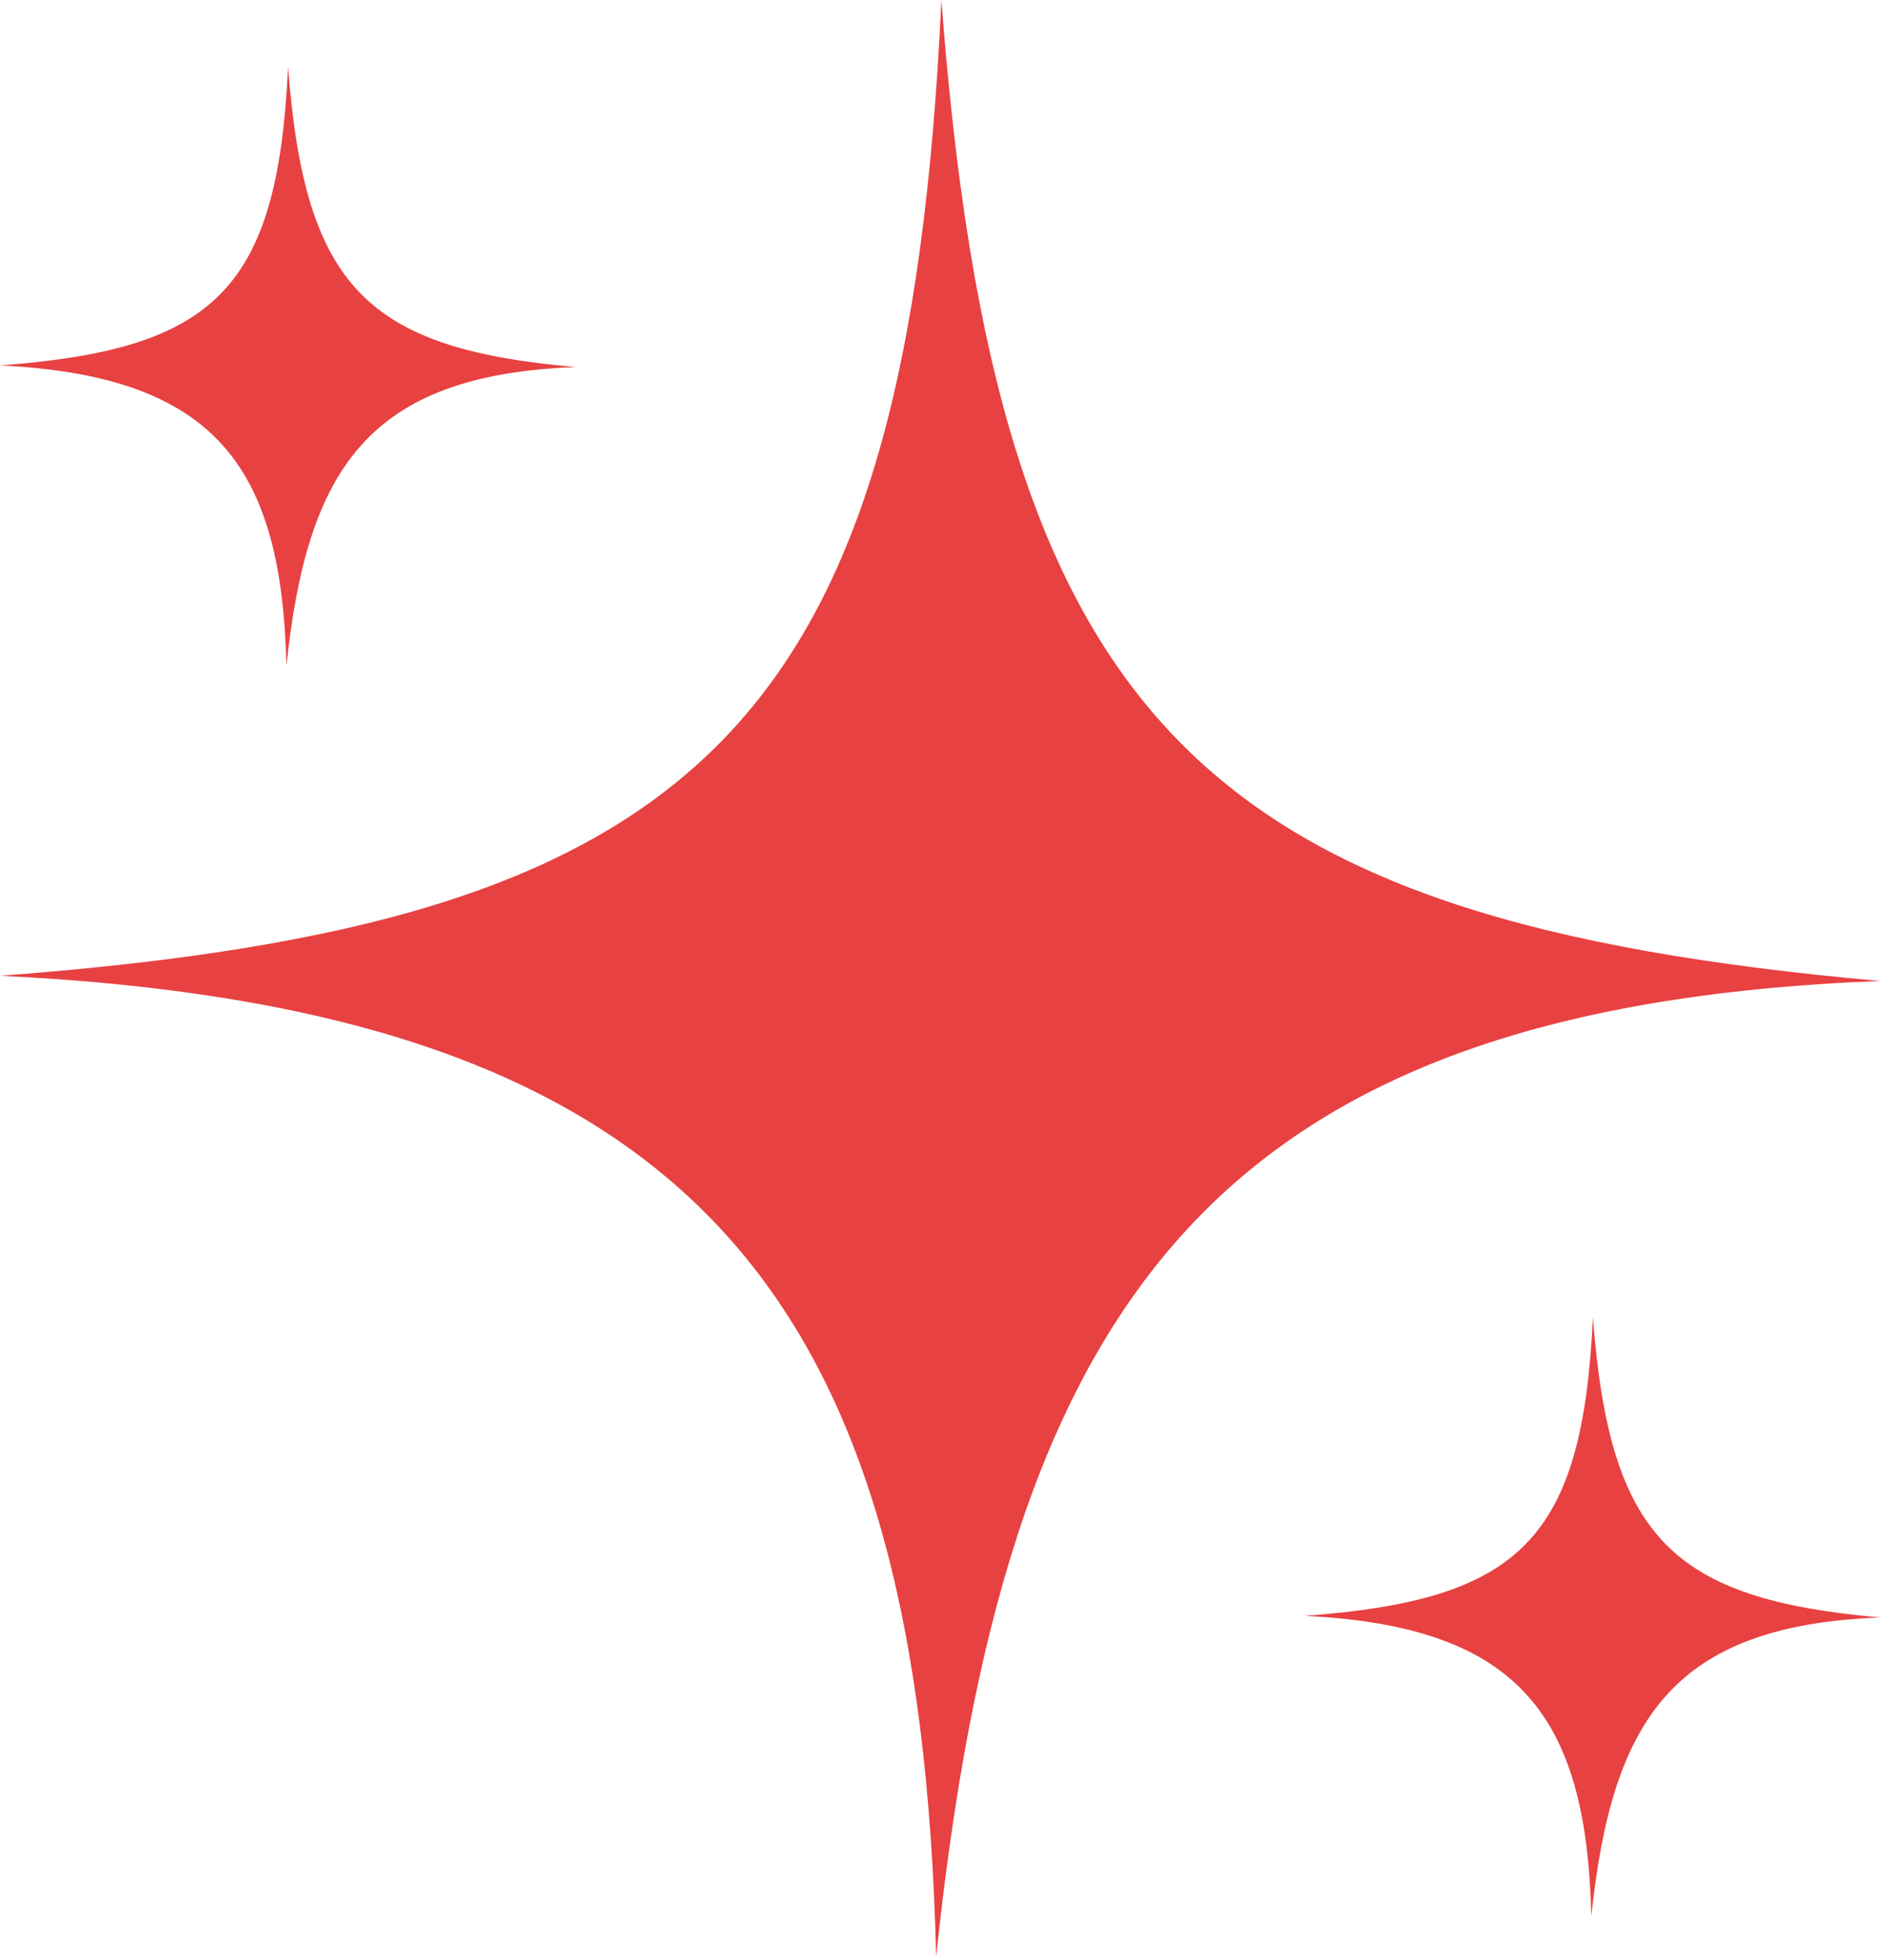
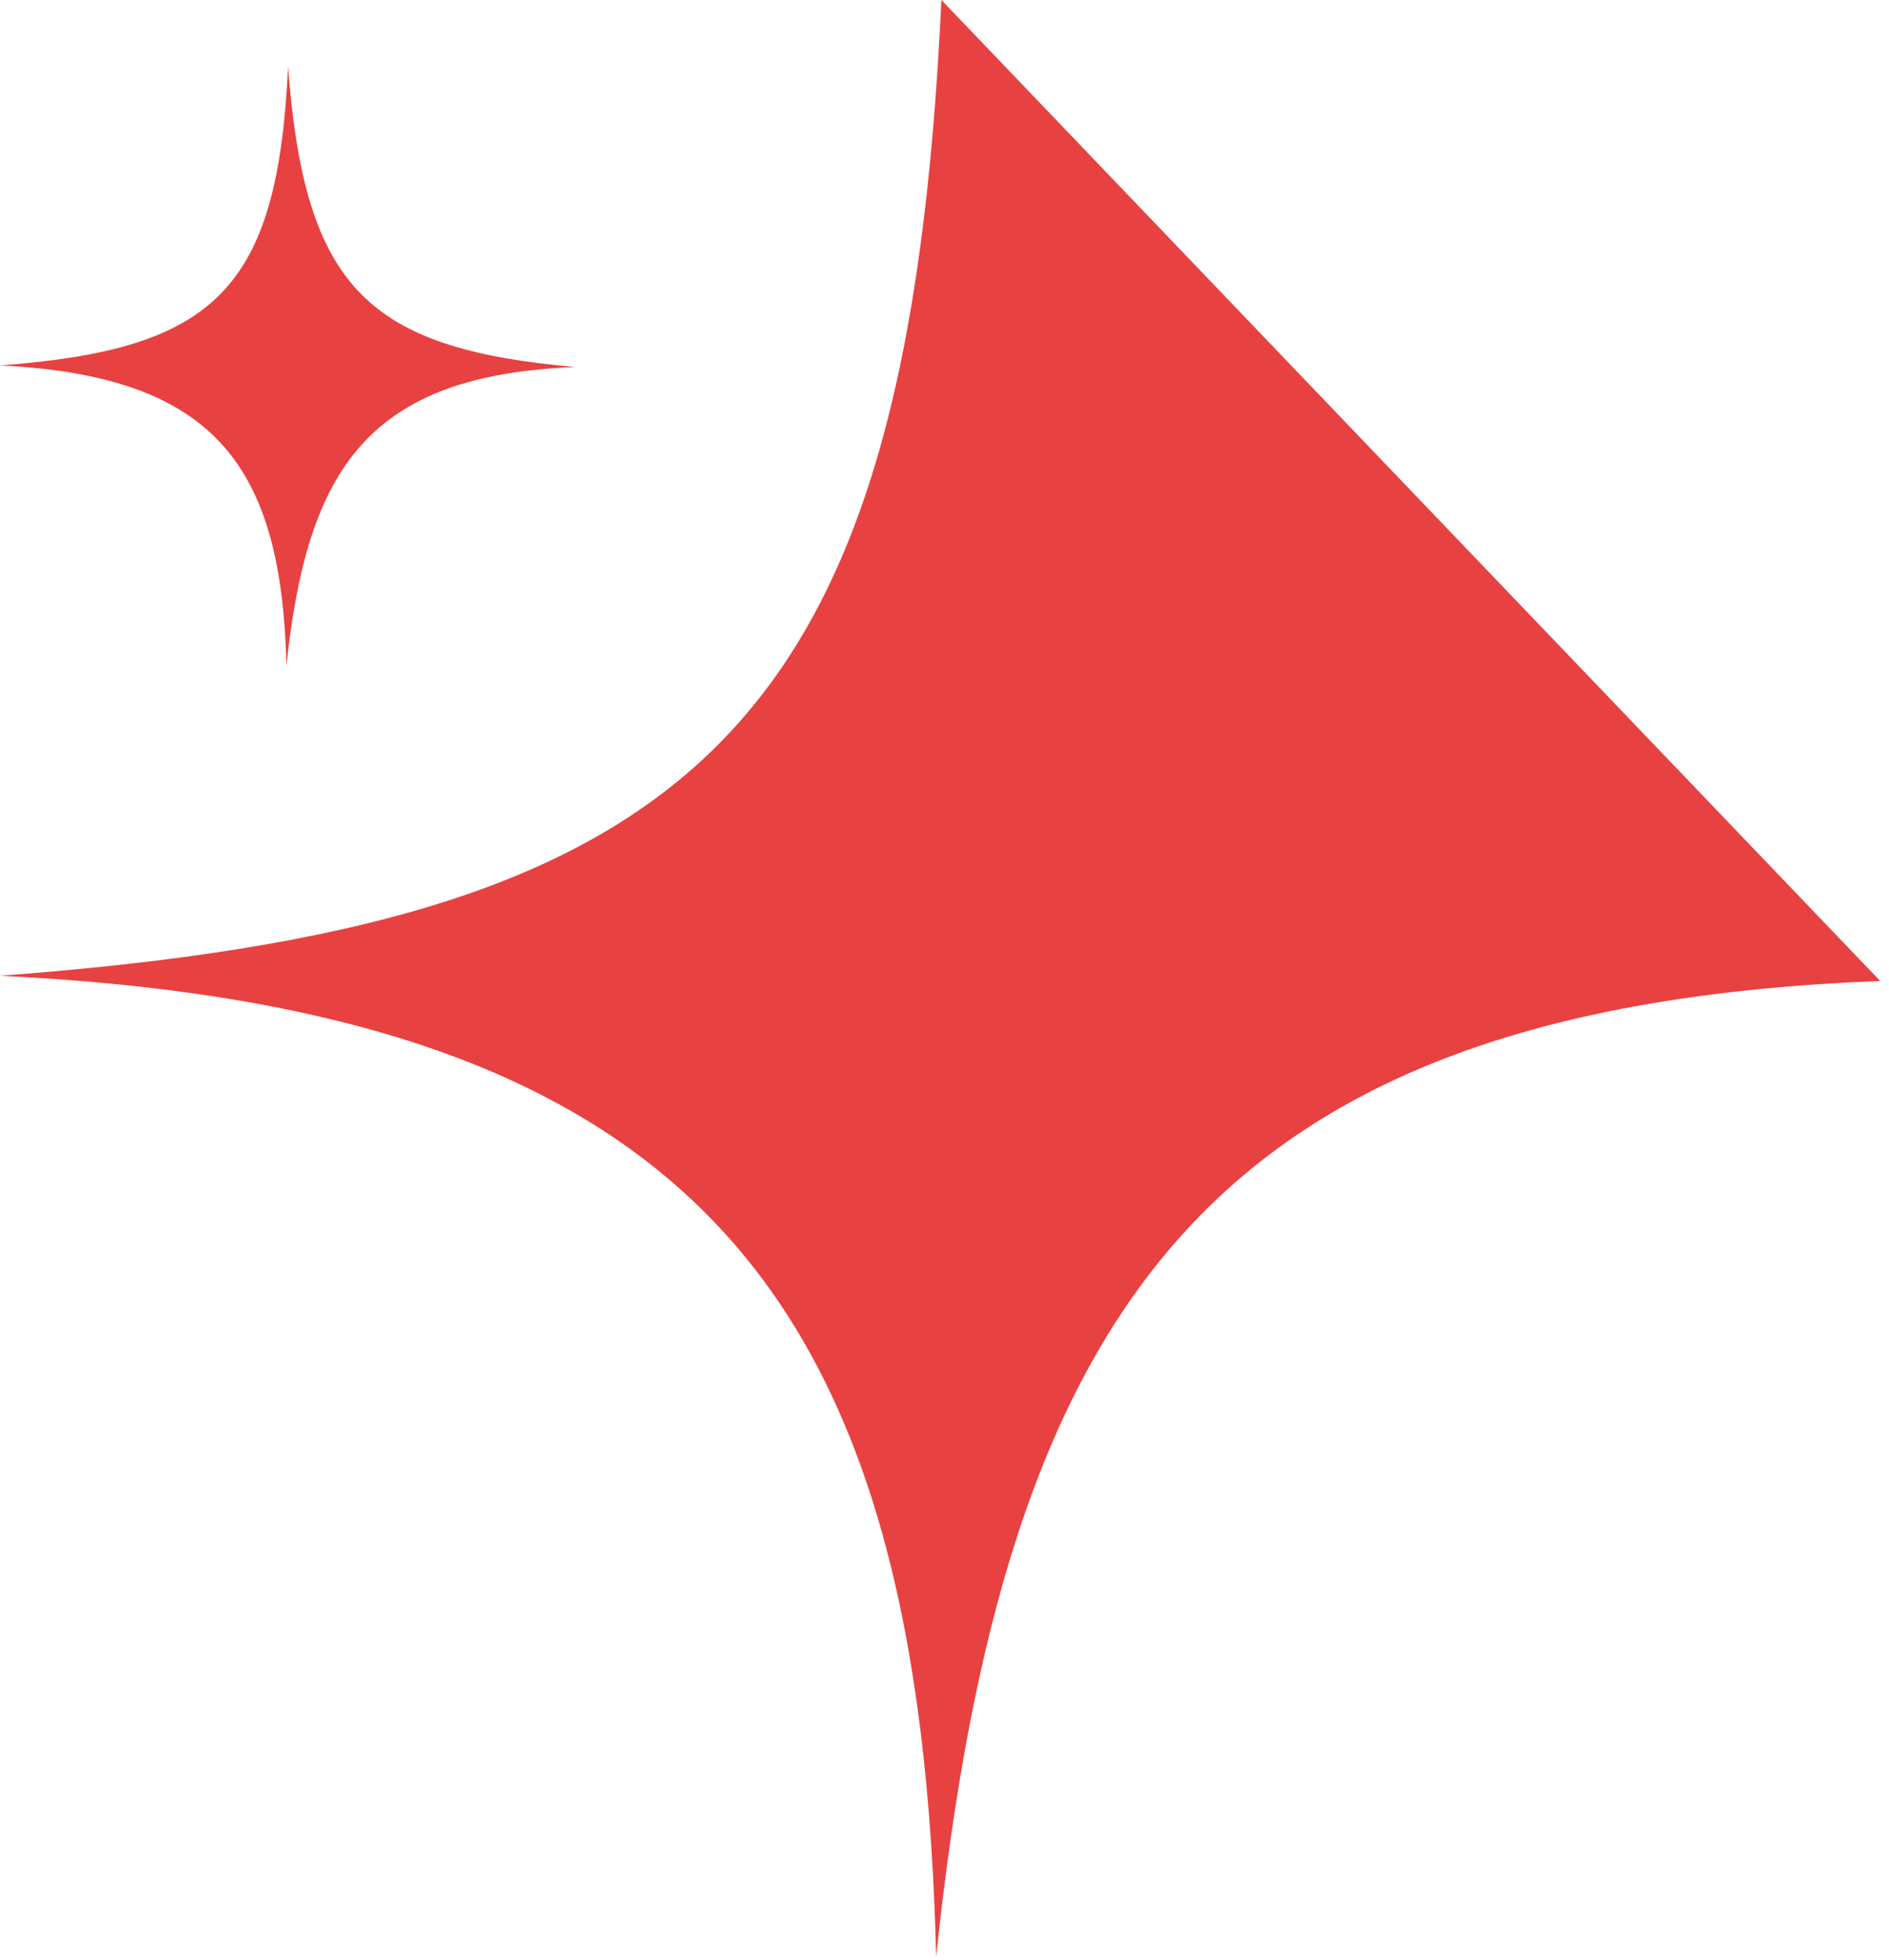
<svg xmlns="http://www.w3.org/2000/svg" width="81" height="84" viewBox="0 0 81 84" fill="none">
-   <path d="M40.367 3.05827e-05C38.91 31.285 30.051 39.582 0 41.825C30.275 43.282 39.47 56.065 40.142 83.874C43.058 56.178 51.692 43.17 80.622 42.049C51.58 39.47 42.722 31.06 40.367 3.05827e-05Z" fill="#E84141" />
+   <path d="M40.367 3.05827e-05C38.91 31.285 30.051 39.582 0 41.825C30.275 43.282 39.47 56.065 40.142 83.874C43.058 56.178 51.692 43.17 80.622 42.049Z" fill="#E84141" />
  <path d="M12.352 2.866C11.906 12.439 9.195 14.978 0 15.664C9.264 16.11 12.077 20.022 12.283 28.53C13.175 20.056 15.817 16.076 24.669 15.733C15.783 14.944 13.072 12.37 12.352 2.866Z" fill="#E84141" />
-   <path d="M68.304 56.465C67.858 66.038 65.148 68.577 55.953 69.263C65.216 69.709 68.03 73.62 68.236 82.129C69.128 73.654 71.769 69.674 80.622 69.331C71.735 68.542 69.025 65.969 68.304 56.465Z" fill="#E84141" />
</svg>